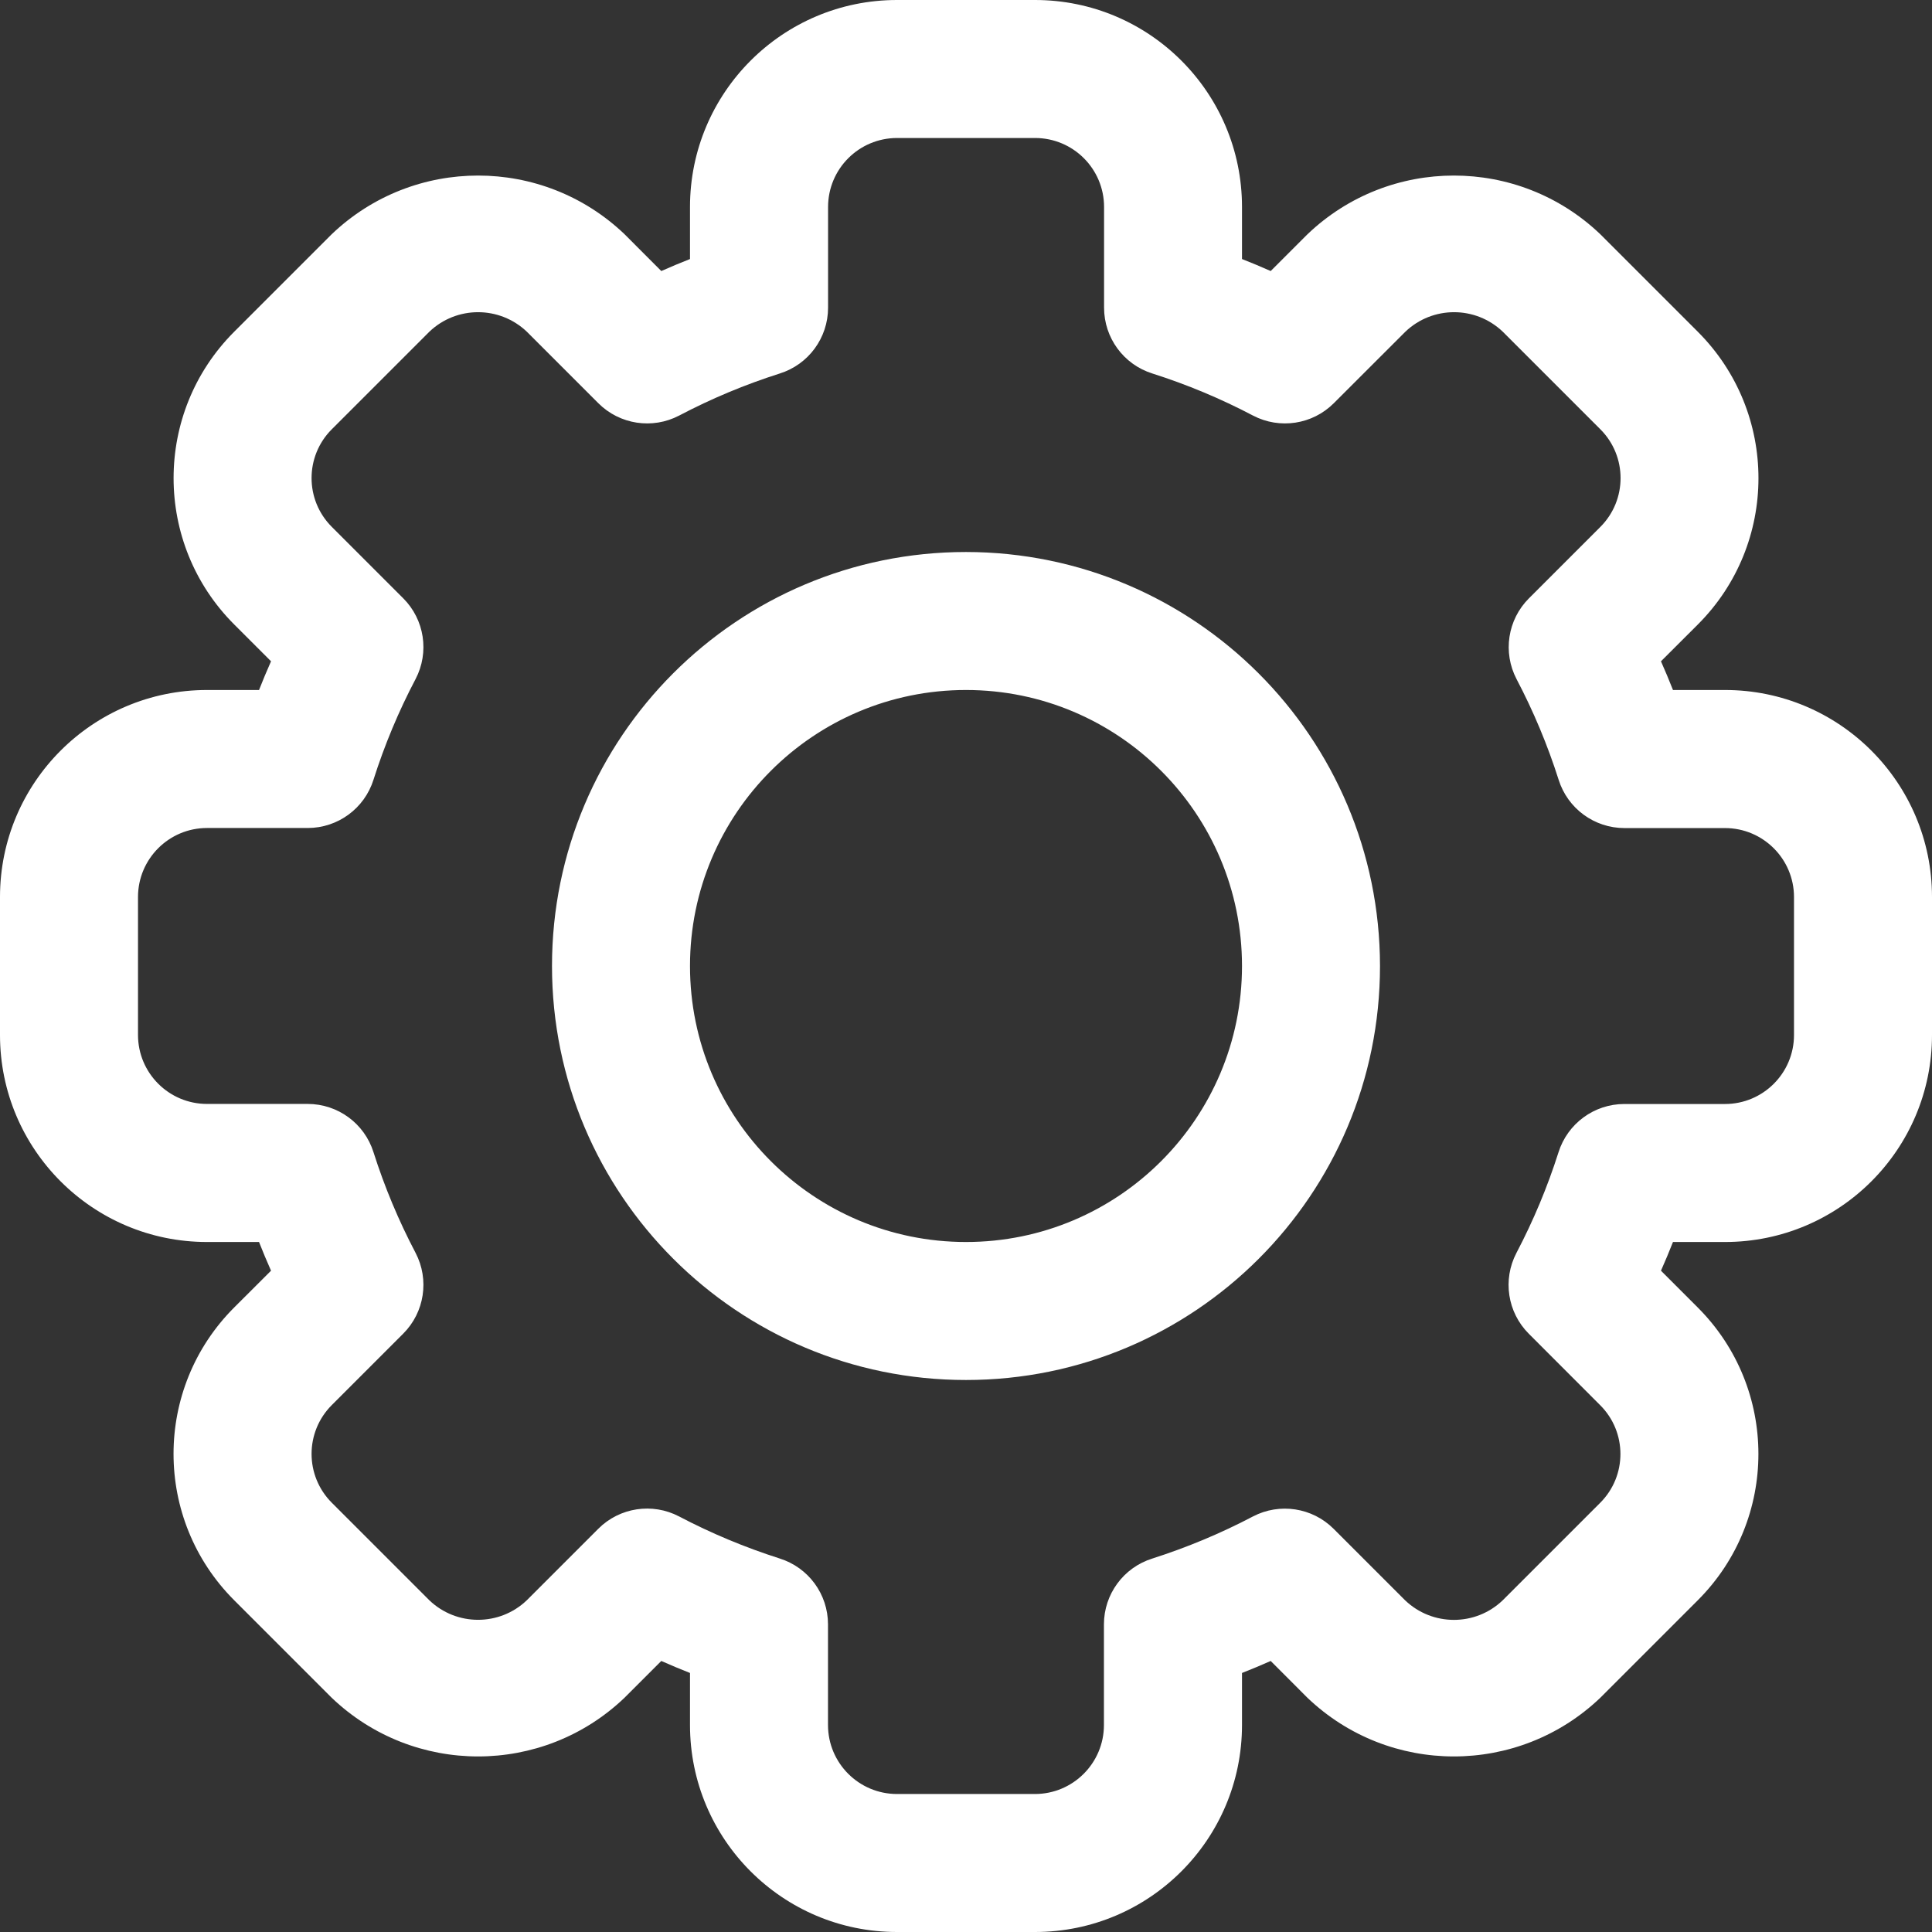
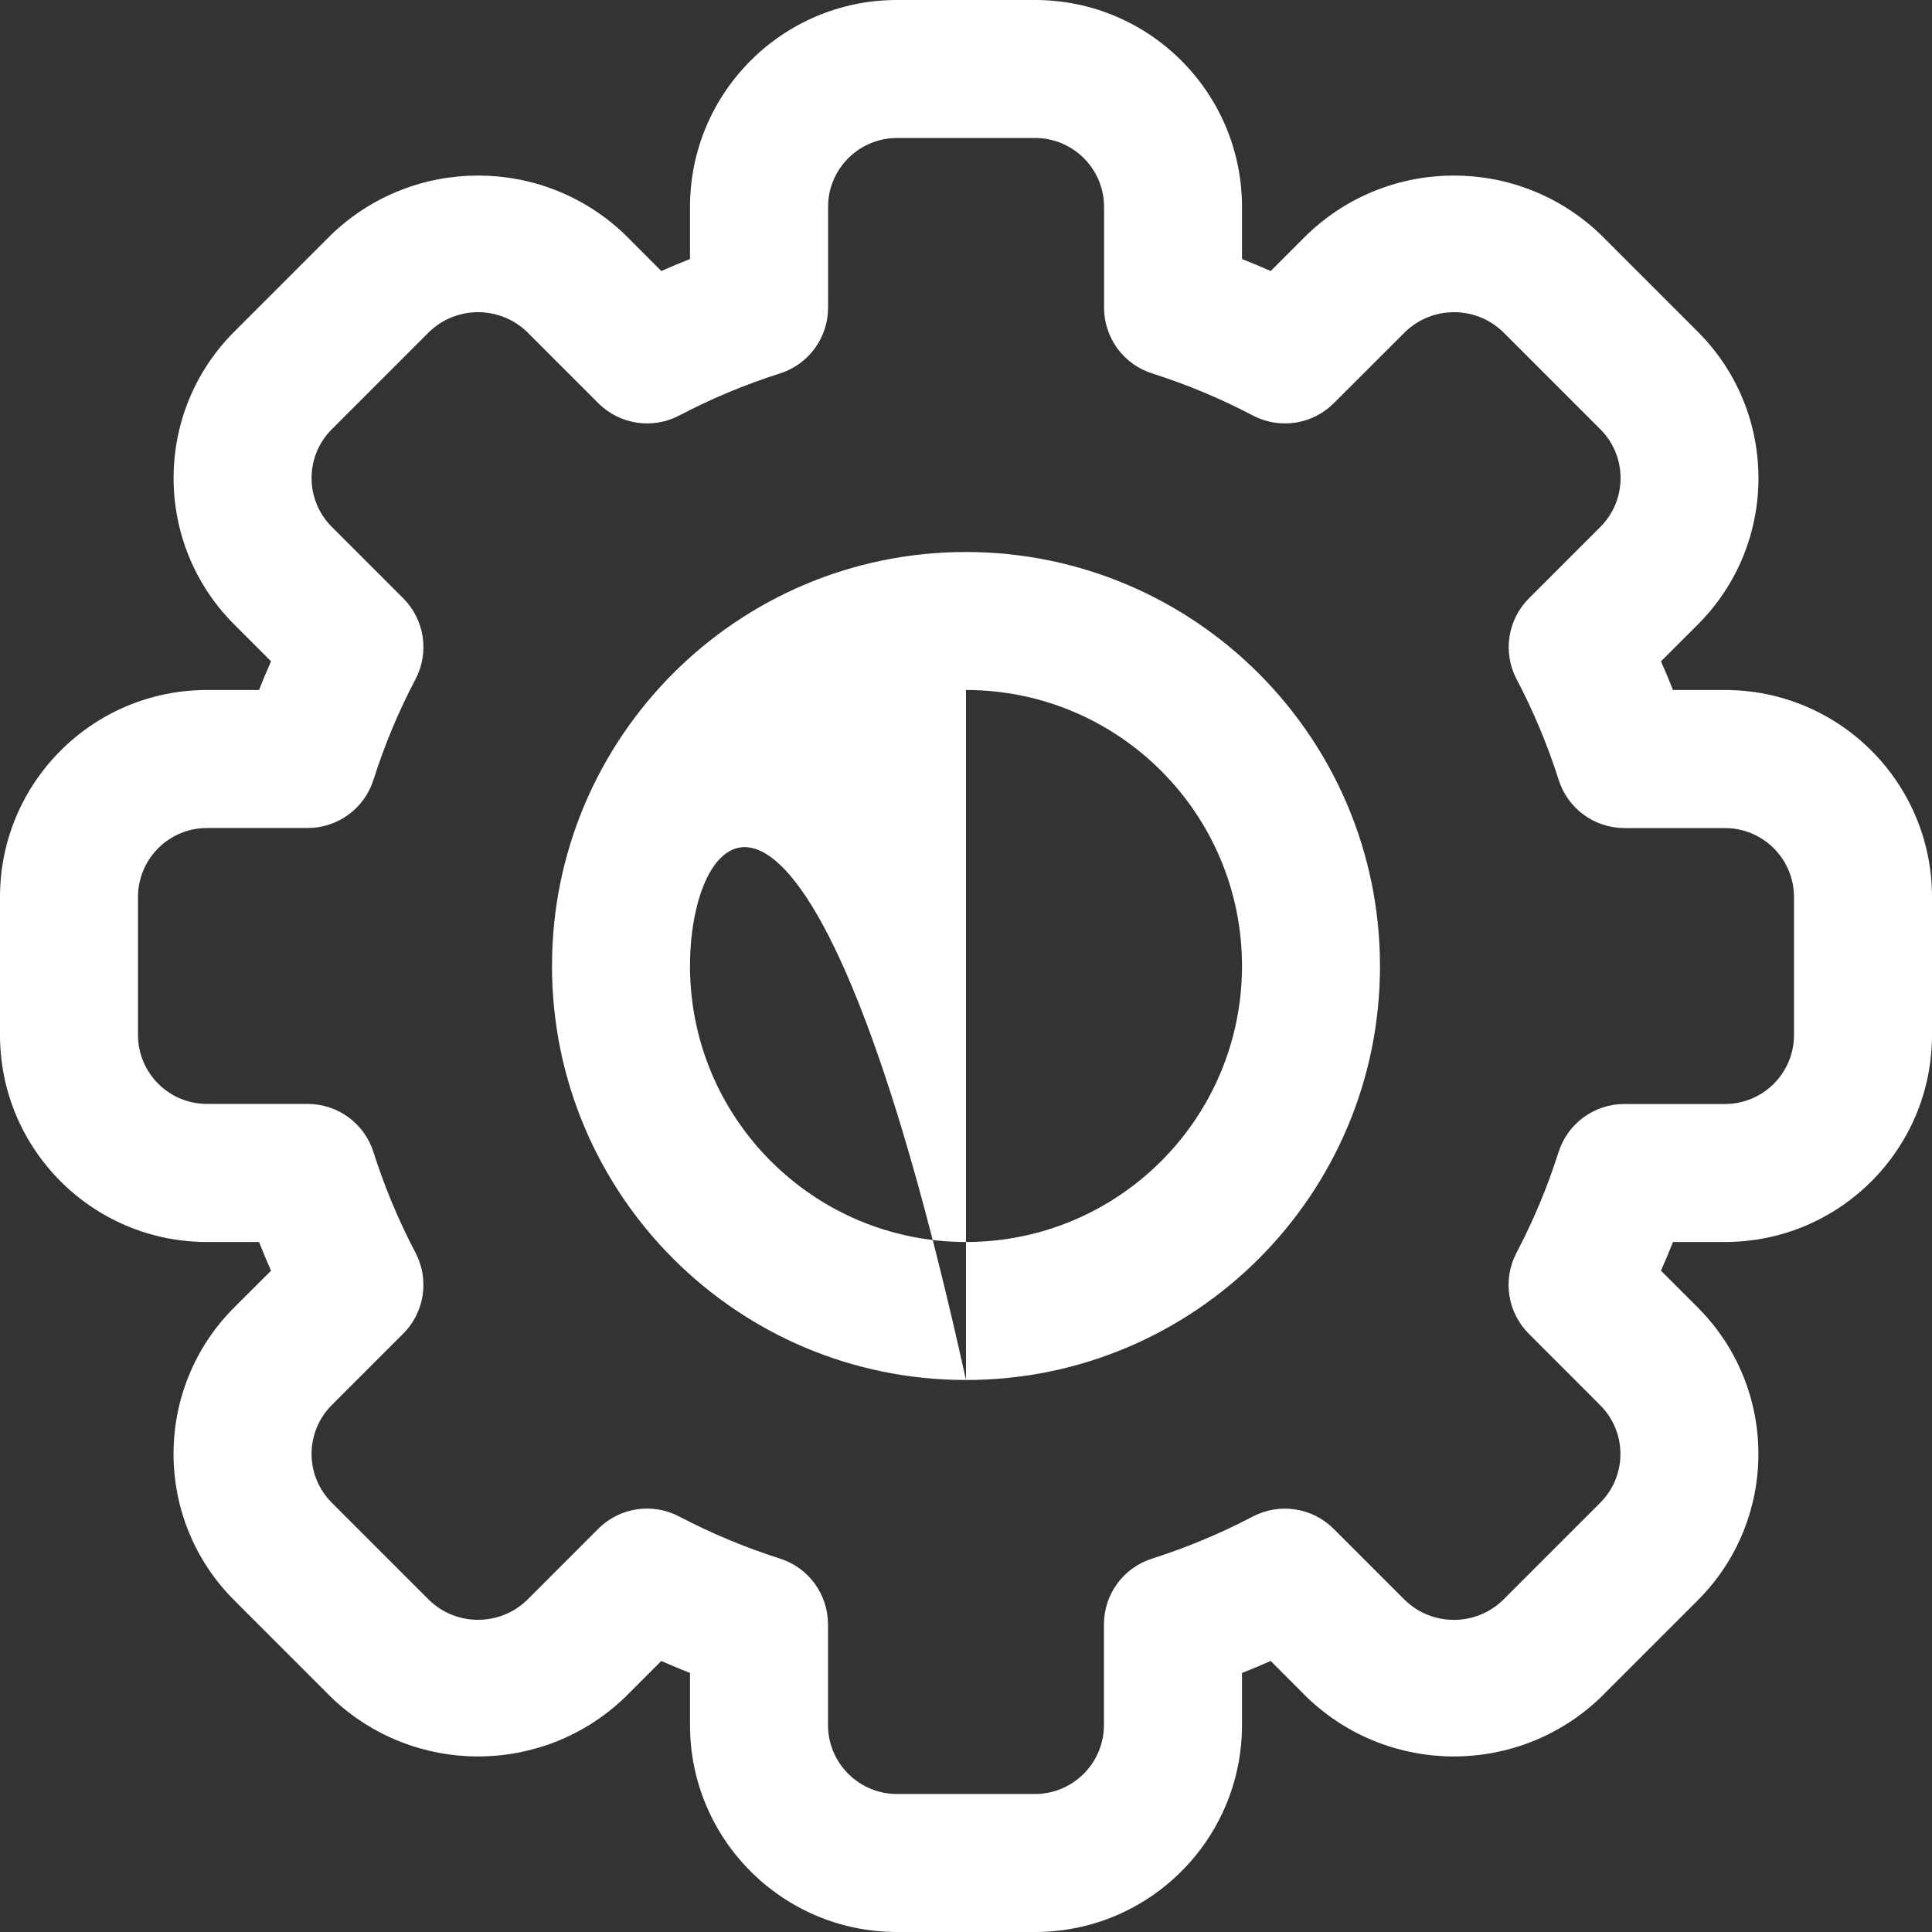
<svg xmlns="http://www.w3.org/2000/svg" width="28px" height="28px">
  <rect width="100%" height="100%" fill="#333333" stroke="none" />
-   <path fill-rule="evenodd" fill="rgb(255, 255, 255)" d="M25.000,18.000 L24.246,18.000 C24.191,18.139 24.134,18.277 24.072,18.416 L24.606,18.950 C25.777,20.122 25.777,22.021 24.606,23.192 L23.192,24.606 C22.005,25.739 20.136,25.739 18.949,24.606 L18.416,24.072 C18.277,24.134 18.139,24.191 18.000,24.246 L18.000,25.000 C18.000,26.657 16.657,28.000 15.000,28.000 L13.000,28.000 C11.343,28.000 10.000,26.657 10.000,25.000 L10.000,24.246 C9.861,24.191 9.723,24.134 9.584,24.072 L9.050,24.606 C7.863,25.739 5.995,25.739 4.808,24.606 L3.394,23.192 C3.394,23.192 3.394,23.192 3.394,23.192 C2.222,22.020 2.222,20.121 3.394,18.949 L3.928,18.416 C3.866,18.277 3.809,18.139 3.754,18.000 L3.000,18.000 C1.343,18.000 0.000,16.657 0.000,15.000 L0.000,13.000 C0.000,11.343 1.343,10.000 3.000,10.000 L3.754,10.000 C3.809,9.861 3.866,9.723 3.928,9.584 L3.394,9.050 C2.223,7.879 2.223,5.979 3.394,4.808 L4.808,3.394 C5.995,2.261 7.864,2.261 9.051,3.394 L9.584,3.928 C9.723,3.866 9.861,3.809 10.000,3.754 L10.000,3.000 C10.000,1.343 11.343,0.000 13.000,0.000 L15.000,0.000 C16.657,0.000 18.000,1.343 18.000,3.000 L18.000,3.754 C18.139,3.809 18.277,3.866 18.416,3.928 L18.950,3.394 C20.137,2.261 22.005,2.261 23.192,3.394 L24.606,4.808 C24.606,4.808 24.606,4.808 24.606,4.808 C25.778,5.980 25.778,7.880 24.606,9.051 L24.072,9.584 C24.134,9.723 24.191,9.861 24.246,10.000 L25.000,10.000 C26.657,10.000 28.000,11.343 28.000,13.000 L28.000,15.000 C28.000,16.657 26.657,18.000 25.000,18.000 ZM26.000,13.001 C26.000,12.449 25.552,12.001 25.000,12.001 L23.543,12.001 C23.106,12.001 22.720,11.718 22.589,11.301 C22.429,10.798 22.225,10.310 21.979,9.842 C21.777,9.455 21.849,8.981 22.158,8.672 L23.194,7.636 C23.584,7.246 23.584,6.612 23.194,6.222 L21.780,4.808 C21.385,4.430 20.762,4.430 20.367,4.808 L19.330,5.844 C19.021,6.153 18.547,6.225 18.160,6.023 C17.692,5.777 17.204,5.573 16.701,5.413 C16.284,5.282 16.001,4.896 16.001,4.459 L16.001,3.000 C16.001,2.447 15.553,2.000 15.001,2.000 L13.001,2.000 C12.449,2.000 12.001,2.447 12.001,3.000 L12.001,4.459 C12.001,4.896 11.718,5.282 11.301,5.413 C10.798,5.573 10.310,5.777 9.842,6.023 C9.455,6.225 8.981,6.153 8.672,5.844 L7.636,4.808 C7.240,4.430 6.617,4.430 6.222,4.808 L4.808,6.222 C4.418,6.612 4.418,7.245 4.808,7.635 L5.844,8.671 C6.153,8.980 6.225,9.454 6.023,9.841 C5.777,10.308 5.573,10.797 5.413,11.300 C5.282,11.717 4.896,12.000 4.459,12.000 L3.000,12.000 C2.448,12.000 2.000,12.448 2.000,13.000 L2.000,14.999 C2.000,15.551 2.448,15.999 3.000,15.999 L4.459,15.999 C4.896,15.999 5.282,16.282 5.413,16.699 C5.573,17.202 5.777,17.690 6.023,18.158 C6.225,18.545 6.153,19.019 5.844,19.328 L4.808,20.364 C4.418,20.755 4.418,21.387 4.808,21.778 L6.222,23.192 C6.617,23.570 7.240,23.570 7.635,23.192 L8.671,22.156 C8.980,21.847 9.454,21.775 9.841,21.977 C10.309,22.223 10.797,22.426 11.300,22.587 C11.717,22.718 12.000,23.104 12.000,23.541 L12.000,25.000 C12.000,25.552 12.448,26.000 13.000,26.000 L14.999,26.000 C15.551,26.000 15.999,25.552 15.999,25.000 L15.999,23.542 C15.999,23.105 16.282,22.719 16.699,22.588 C17.202,22.427 17.690,22.224 18.158,21.978 C18.545,21.776 19.019,21.848 19.328,22.157 L20.364,23.193 C20.760,23.571 21.383,23.571 21.778,23.193 L23.192,21.779 C23.582,21.389 23.582,20.756 23.192,20.366 L22.156,19.329 C21.847,19.020 21.775,18.546 21.977,18.159 C22.223,17.691 22.427,17.203 22.587,16.700 C22.718,16.284 23.104,16.000 23.541,16.000 L25.000,16.000 C25.552,16.000 26.000,15.552 26.000,15.000 L26.000,13.001 ZM14.000,20.000 C10.686,20.000 8.000,17.314 8.000,14.000 C8.000,10.686 10.686,8.000 14.000,8.000 C17.312,8.003 19.997,10.688 20.000,14.000 C20.000,17.314 17.314,20.000 14.000,20.000 ZM14.000,10.000 C11.791,10.000 10.000,11.791 10.000,14.000 C10.000,16.209 11.791,18.000 14.000,18.000 C16.209,18.000 18.000,16.209 18.000,14.000 C18.000,11.791 16.209,10.000 14.000,10.000 Z" />
+   <path fill-rule="evenodd" fill="rgb(255, 255, 255)" d="M25.000,18.000 L24.246,18.000 C24.191,18.139 24.134,18.277 24.072,18.416 L24.606,18.950 C25.777,20.122 25.777,22.021 24.606,23.192 L23.192,24.606 C22.005,25.739 20.136,25.739 18.949,24.606 L18.416,24.072 C18.277,24.134 18.139,24.191 18.000,24.246 L18.000,25.000 C18.000,26.657 16.657,28.000 15.000,28.000 L13.000,28.000 C11.343,28.000 10.000,26.657 10.000,25.000 L10.000,24.246 C9.861,24.191 9.723,24.134 9.584,24.072 L9.050,24.606 C7.863,25.739 5.995,25.739 4.808,24.606 L3.394,23.192 C3.394,23.192 3.394,23.192 3.394,23.192 C2.222,22.020 2.222,20.121 3.394,18.949 L3.928,18.416 C3.866,18.277 3.809,18.139 3.754,18.000 L3.000,18.000 C1.343,18.000 0.000,16.657 0.000,15.000 L0.000,13.000 C0.000,11.343 1.343,10.000 3.000,10.000 L3.754,10.000 C3.809,9.861 3.866,9.723 3.928,9.584 L3.394,9.050 C2.223,7.879 2.223,5.979 3.394,4.808 L4.808,3.394 C5.995,2.261 7.864,2.261 9.051,3.394 L9.584,3.928 C9.723,3.866 9.861,3.809 10.000,3.754 L10.000,3.000 C10.000,1.343 11.343,0.000 13.000,0.000 L15.000,0.000 C16.657,0.000 18.000,1.343 18.000,3.000 L18.000,3.754 C18.139,3.809 18.277,3.866 18.416,3.928 L18.950,3.394 C20.137,2.261 22.005,2.261 23.192,3.394 L24.606,4.808 C24.606,4.808 24.606,4.808 24.606,4.808 C25.778,5.980 25.778,7.880 24.606,9.051 L24.072,9.584 C24.134,9.723 24.191,9.861 24.246,10.000 L25.000,10.000 C26.657,10.000 28.000,11.343 28.000,13.000 L28.000,15.000 C28.000,16.657 26.657,18.000 25.000,18.000 ZM26.000,13.001 C26.000,12.449 25.552,12.001 25.000,12.001 L23.543,12.001 C23.106,12.001 22.720,11.718 22.589,11.301 C22.429,10.798 22.225,10.310 21.979,9.842 C21.777,9.455 21.849,8.981 22.158,8.672 L23.194,7.636 C23.584,7.246 23.584,6.612 23.194,6.222 L21.780,4.808 C21.385,4.430 20.762,4.430 20.367,4.808 L19.330,5.844 C19.021,6.153 18.547,6.225 18.160,6.023 C17.692,5.777 17.204,5.573 16.701,5.413 C16.284,5.282 16.001,4.896 16.001,4.459 L16.001,3.000 C16.001,2.447 15.553,2.000 15.001,2.000 L13.001,2.000 C12.449,2.000 12.001,2.447 12.001,3.000 L12.001,4.459 C12.001,4.896 11.718,5.282 11.301,5.413 C10.798,5.573 10.310,5.777 9.842,6.023 C9.455,6.225 8.981,6.153 8.672,5.844 L7.636,4.808 C7.240,4.430 6.617,4.430 6.222,4.808 L4.808,6.222 C4.418,6.612 4.418,7.245 4.808,7.635 L5.844,8.671 C6.153,8.980 6.225,9.454 6.023,9.841 C5.777,10.308 5.573,10.797 5.413,11.300 C5.282,11.717 4.896,12.000 4.459,12.000 L3.000,12.000 C2.448,12.000 2.000,12.448 2.000,13.000 L2.000,14.999 C2.000,15.551 2.448,15.999 3.000,15.999 L4.459,15.999 C4.896,15.999 5.282,16.282 5.413,16.699 C5.573,17.202 5.777,17.690 6.023,18.158 C6.225,18.545 6.153,19.019 5.844,19.328 L4.808,20.364 C4.418,20.755 4.418,21.387 4.808,21.778 L6.222,23.192 C6.617,23.570 7.240,23.570 7.635,23.192 L8.671,22.156 C8.980,21.847 9.454,21.775 9.841,21.977 C10.309,22.223 10.797,22.426 11.300,22.587 C11.717,22.718 12.000,23.104 12.000,23.541 L12.000,25.000 C12.000,25.552 12.448,26.000 13.000,26.000 L14.999,26.000 C15.551,26.000 15.999,25.552 15.999,25.000 L15.999,23.542 C15.999,23.105 16.282,22.719 16.699,22.588 C17.202,22.427 17.690,22.224 18.158,21.978 C18.545,21.776 19.019,21.848 19.328,22.157 L20.364,23.193 C20.760,23.571 21.383,23.571 21.778,23.193 L23.192,21.779 C23.582,21.389 23.582,20.756 23.192,20.366 L22.156,19.329 C21.847,19.020 21.775,18.546 21.977,18.159 C22.223,17.691 22.427,17.203 22.587,16.700 C22.718,16.284 23.104,16.000 23.541,16.000 L25.000,16.000 C25.552,16.000 26.000,15.552 26.000,15.000 L26.000,13.001 ZM14.000,20.000 C10.686,20.000 8.000,17.314 8.000,14.000 C8.000,10.686 10.686,8.000 14.000,8.000 C17.312,8.003 19.997,10.688 20.000,14.000 C20.000,17.314 17.314,20.000 14.000,20.000 ZC11.791,10.000 10.000,11.791 10.000,14.000 C10.000,16.209 11.791,18.000 14.000,18.000 C16.209,18.000 18.000,16.209 18.000,14.000 C18.000,11.791 16.209,10.000 14.000,10.000 Z" />
</svg>